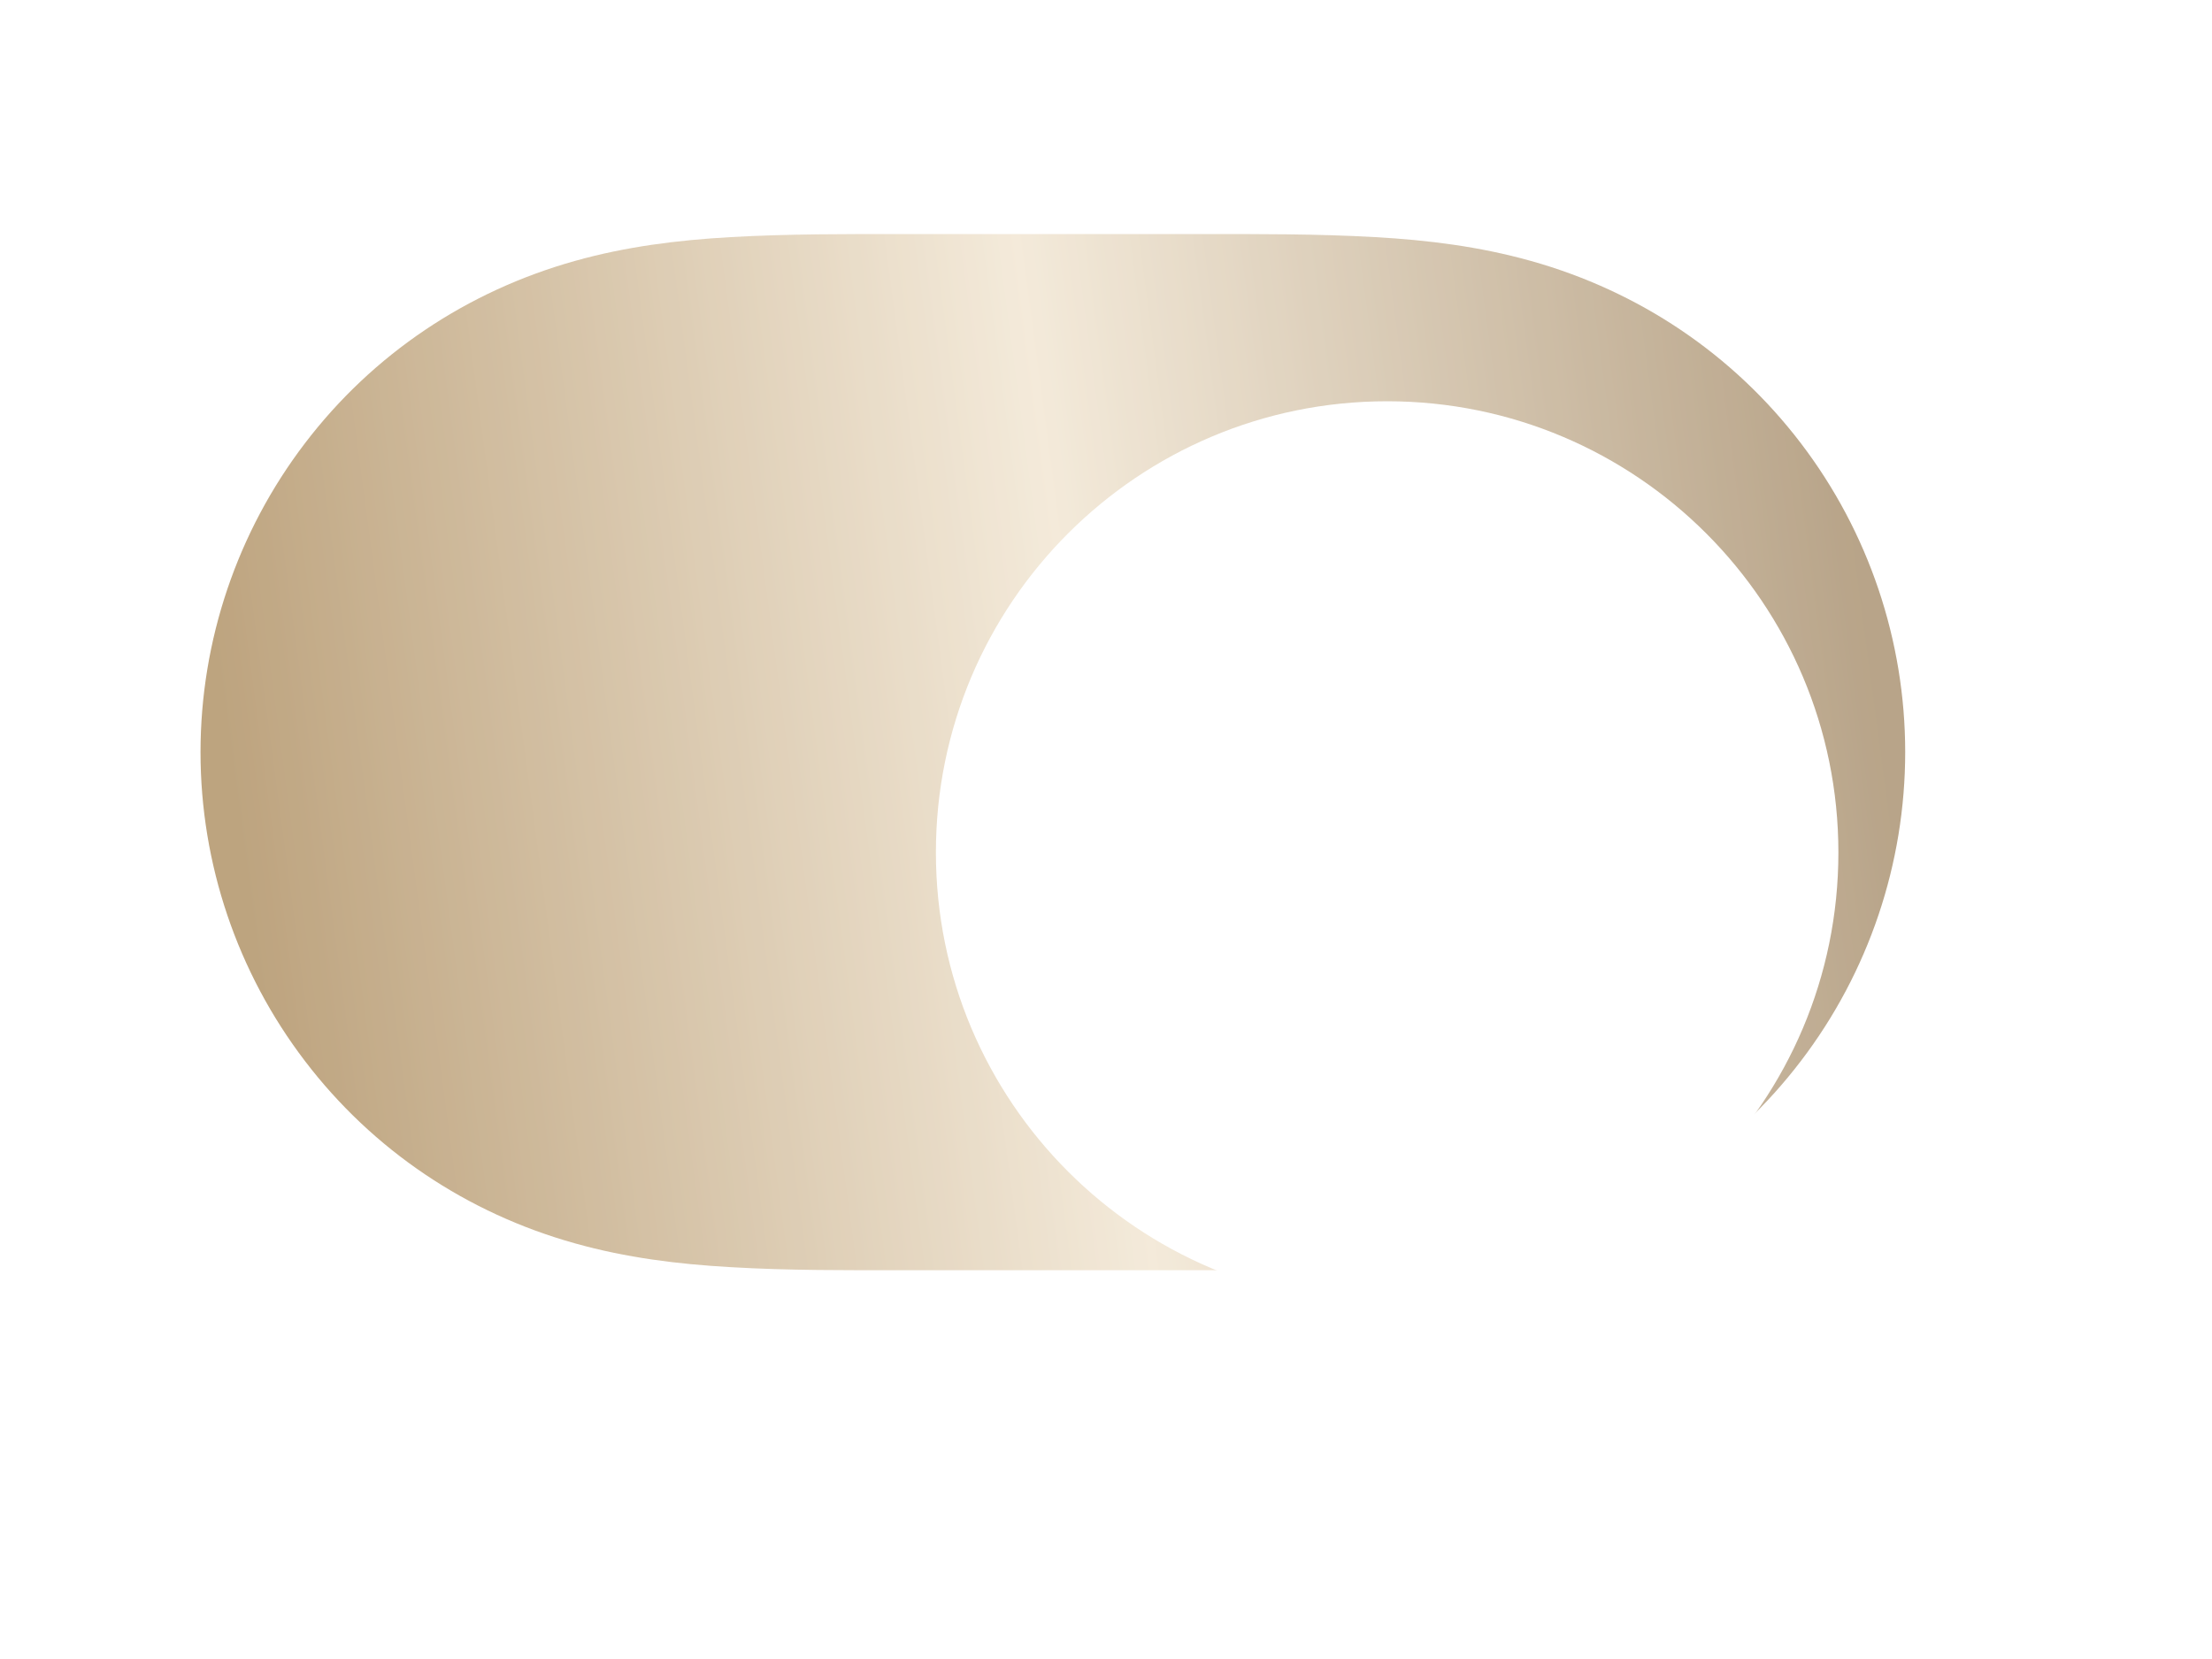
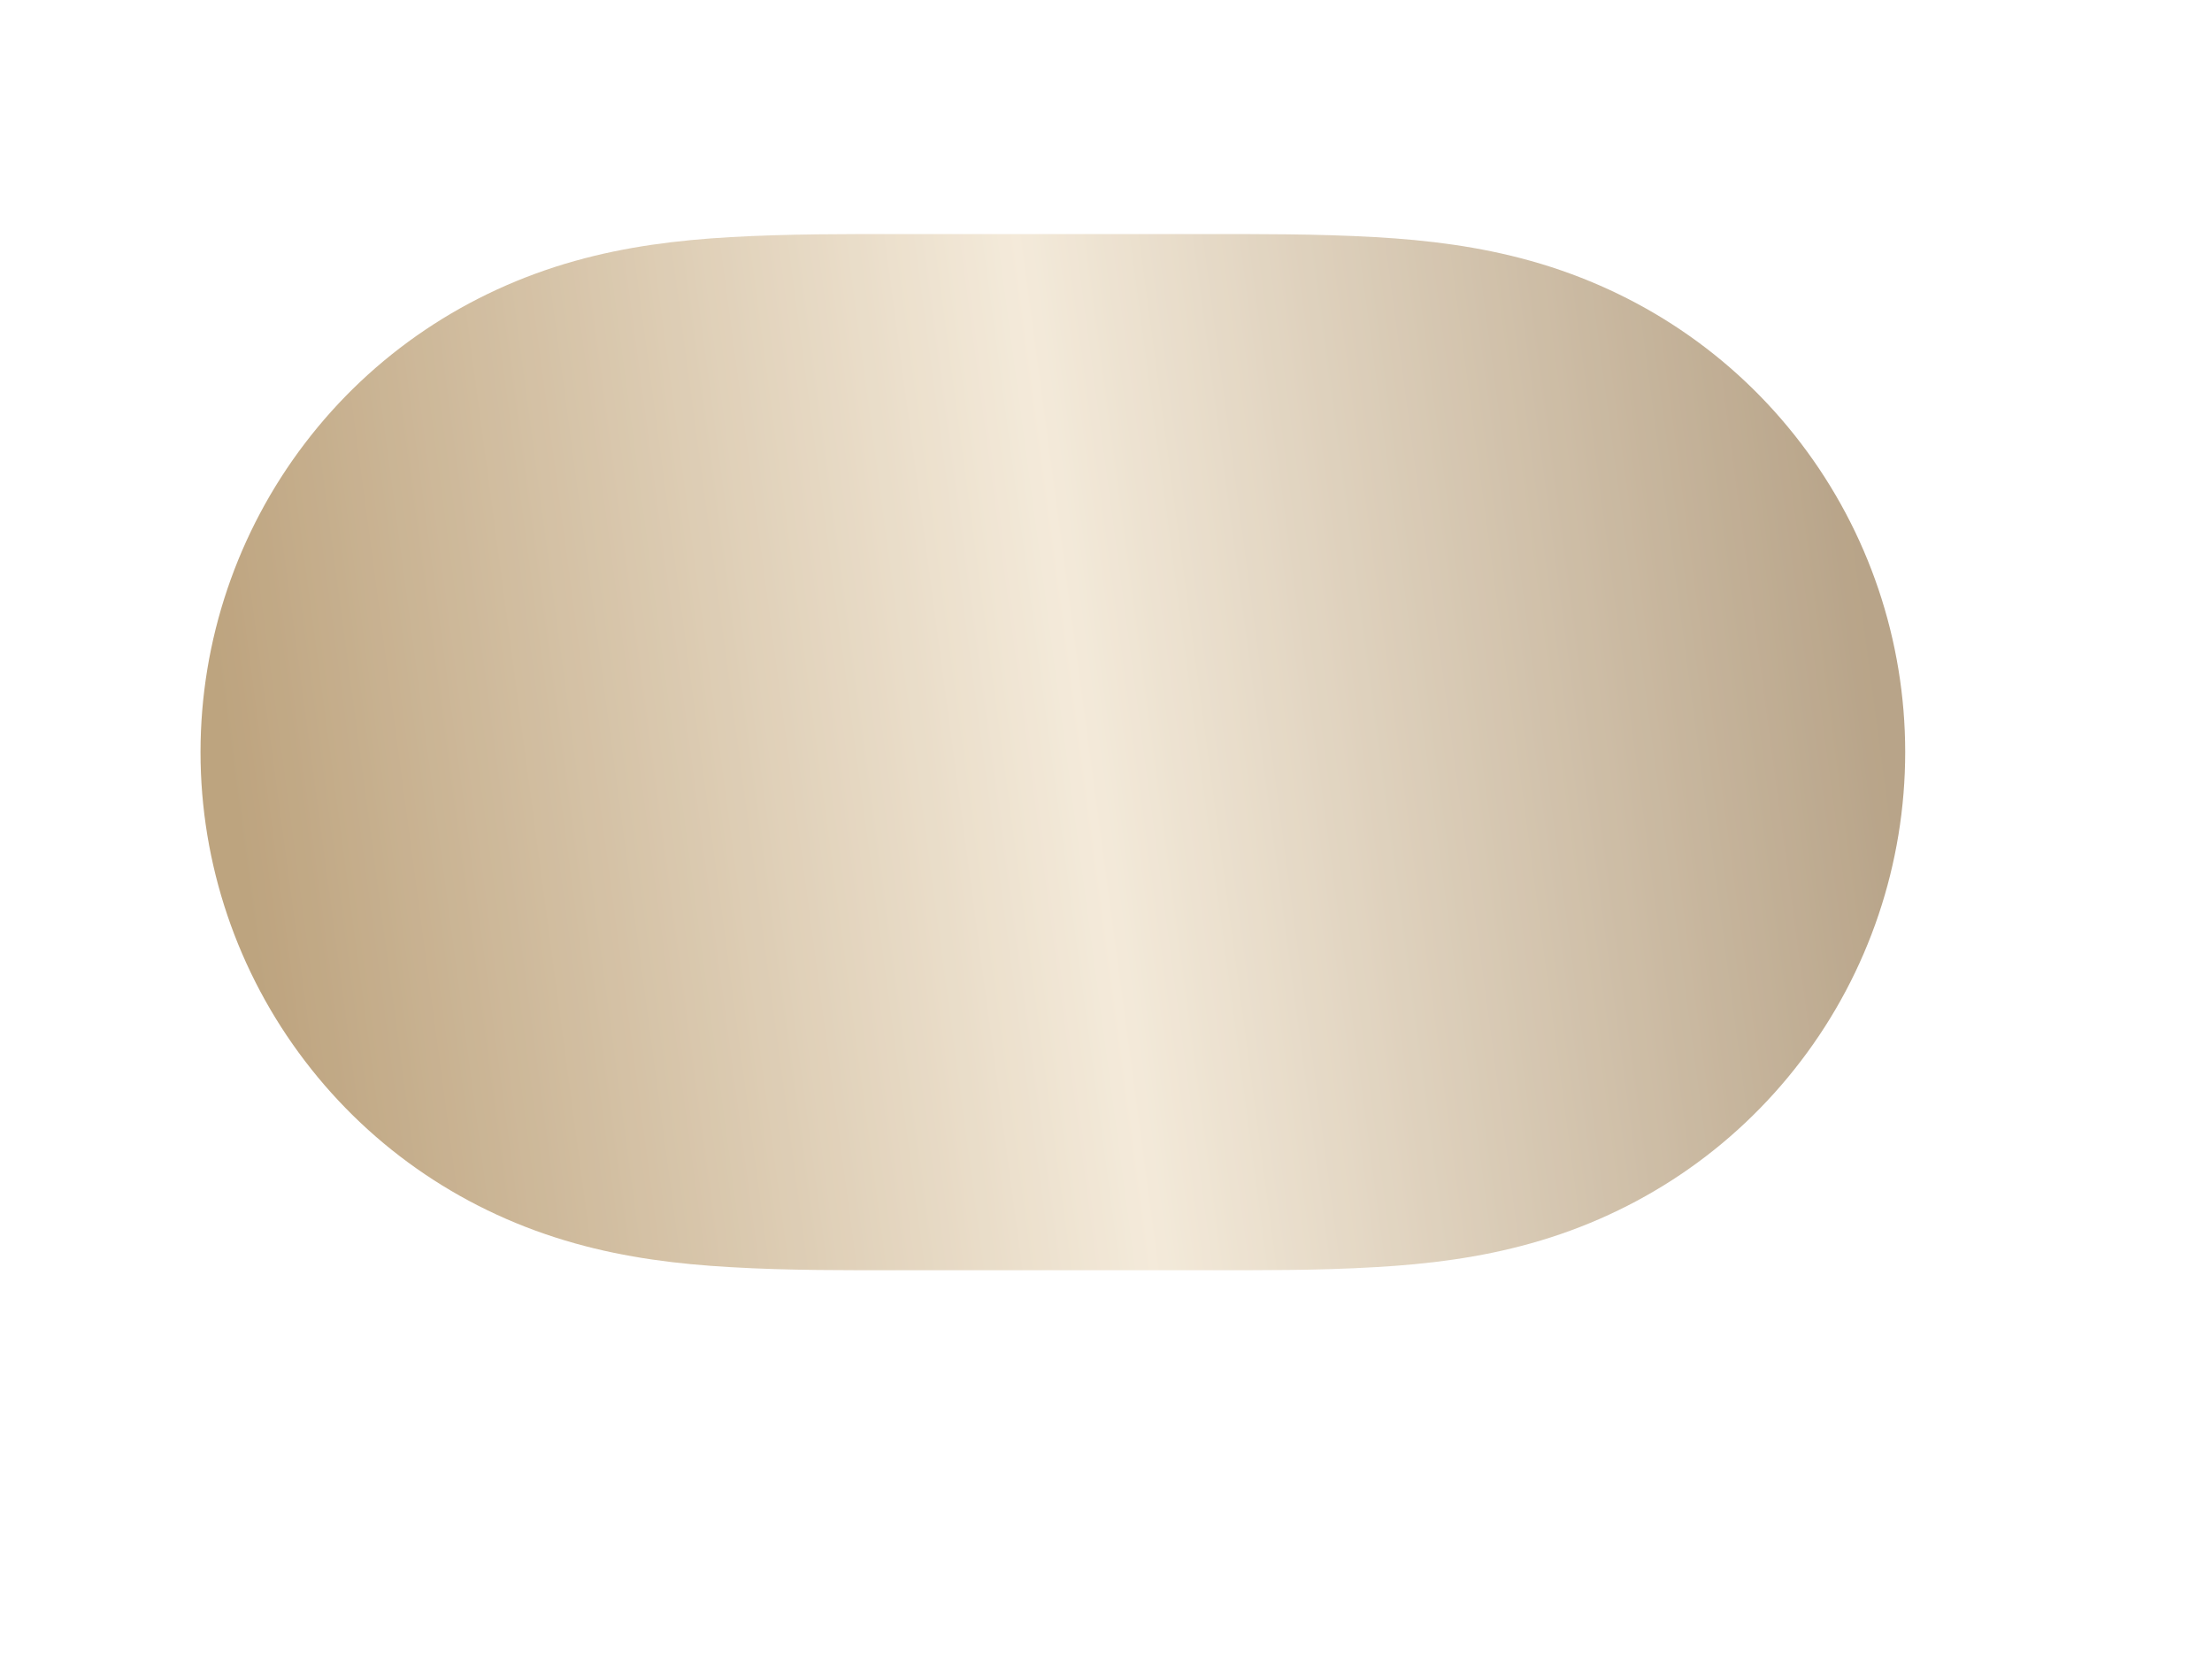
<svg xmlns="http://www.w3.org/2000/svg" width="20" height="15" viewBox="0 0 20 15" fill="none">
  <g opacity="0.8">
    <path d="M6.605 2.144C7.131 2.114 7.656 2.116 8.182 2.116C8.186 2.116 10.847 2.116 10.847 2.116C11.383 2.116 11.909 2.114 12.434 2.144C12.912 2.171 13.377 2.229 13.841 2.359C14.816 2.632 15.668 3.201 16.283 4.008C16.895 4.81 17.226 5.792 17.226 6.8C17.226 7.81 16.895 8.791 16.283 9.593C15.668 10.4 14.816 10.97 13.841 11.242C13.377 11.372 12.912 11.43 12.434 11.457C11.909 11.488 11.383 11.485 10.857 11.485C10.854 11.485 8.192 11.485 8.192 11.485C7.656 11.485 7.131 11.488 6.605 11.457C6.128 11.43 5.662 11.372 5.199 11.242C4.224 10.97 3.372 10.4 2.757 9.593C2.145 8.791 1.813 7.81 1.813 6.801C1.813 5.792 2.145 4.81 2.757 4.008C3.372 3.201 4.224 2.632 5.199 2.359C5.662 2.229 6.128 2.171 6.605 2.144Z" fill="url(#paint0_linear_1500_1776)" />
    <g filter="url(#filter0_d_1500_1776)">
-       <path fill-rule="evenodd" clip-rule="evenodd" d="M12.542 10.881C14.795 10.881 16.622 9.054 16.622 6.801C16.622 4.547 14.795 2.721 12.542 2.721C10.289 2.721 8.462 4.547 8.462 6.801C8.462 9.054 10.289 10.881 12.542 10.881Z" fill="white" />
-     </g>
+       </g>
  </g>
  <defs>
    <filter id="filter0_d_1500_1776" x="6.044" y="1.21" width="12.996" height="12.996" filterUnits="userSpaceOnUse" color-interpolation-filters="sRGB">
      <feFlood flood-opacity="0" result="BackgroundImageFix" />
      <feColorMatrix in="SourceAlpha" type="matrix" values="0 0 0 0 0 0 0 0 0 0 0 0 0 0 0 0 0 0 127 0" result="hardAlpha" />
      <feOffset dy="0.907" />
      <feGaussianBlur stdDeviation="1.209" />
      <feColorMatrix type="matrix" values="0 0 0 0 0 0 0 0 0 0 0 0 0 0 0 0 0 0 0.15 0" />
      <feBlend mode="normal" in2="BackgroundImageFix" result="effect1_dropShadow_1500_1776" />
      <feBlend mode="normal" in="SourceGraphic" in2="effect1_dropShadow_1500_1776" result="shape" />
    </filter>
    <linearGradient id="paint0_linear_1500_1776" x1="1.813" y1="4.895" x2="16.526" y2="2.93" gradientUnits="userSpaceOnUse">
      <stop stop-color="#AD8D5F" />
      <stop offset="0.517" stop-color="#F1E5D1" />
      <stop offset="1" stop-color="#A68D6B" />
    </linearGradient>
  </defs>
</svg>